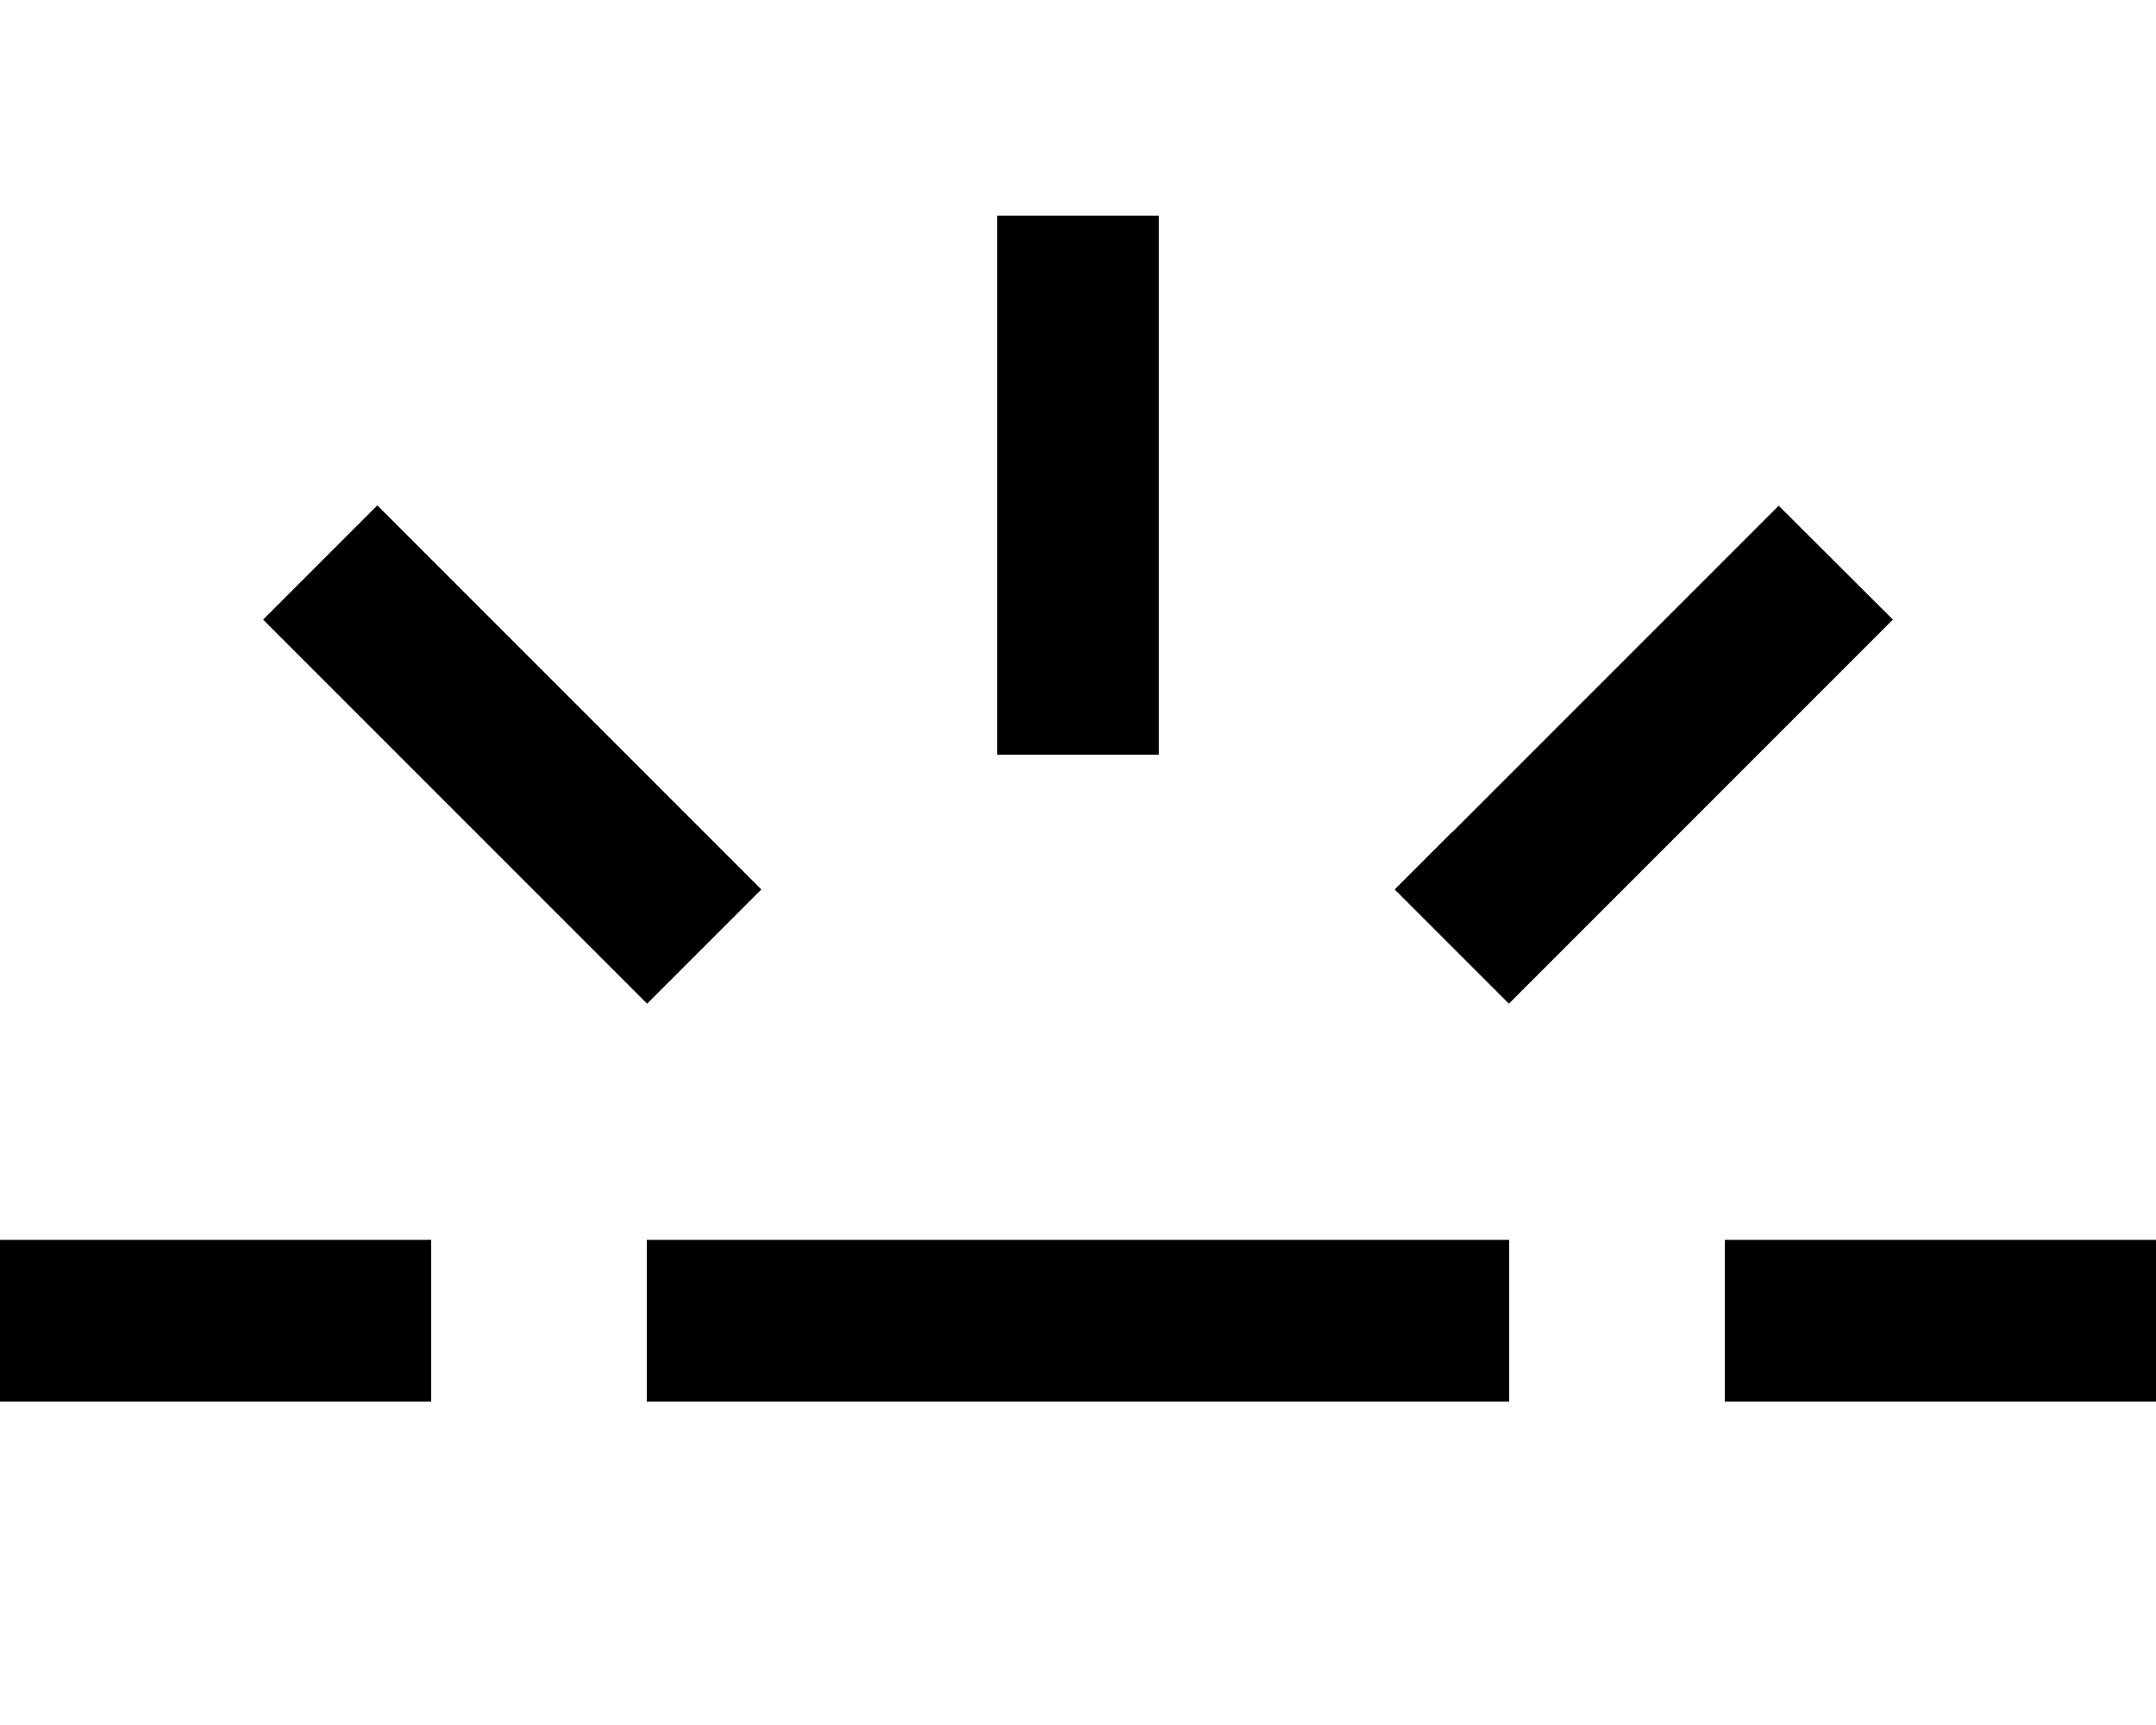
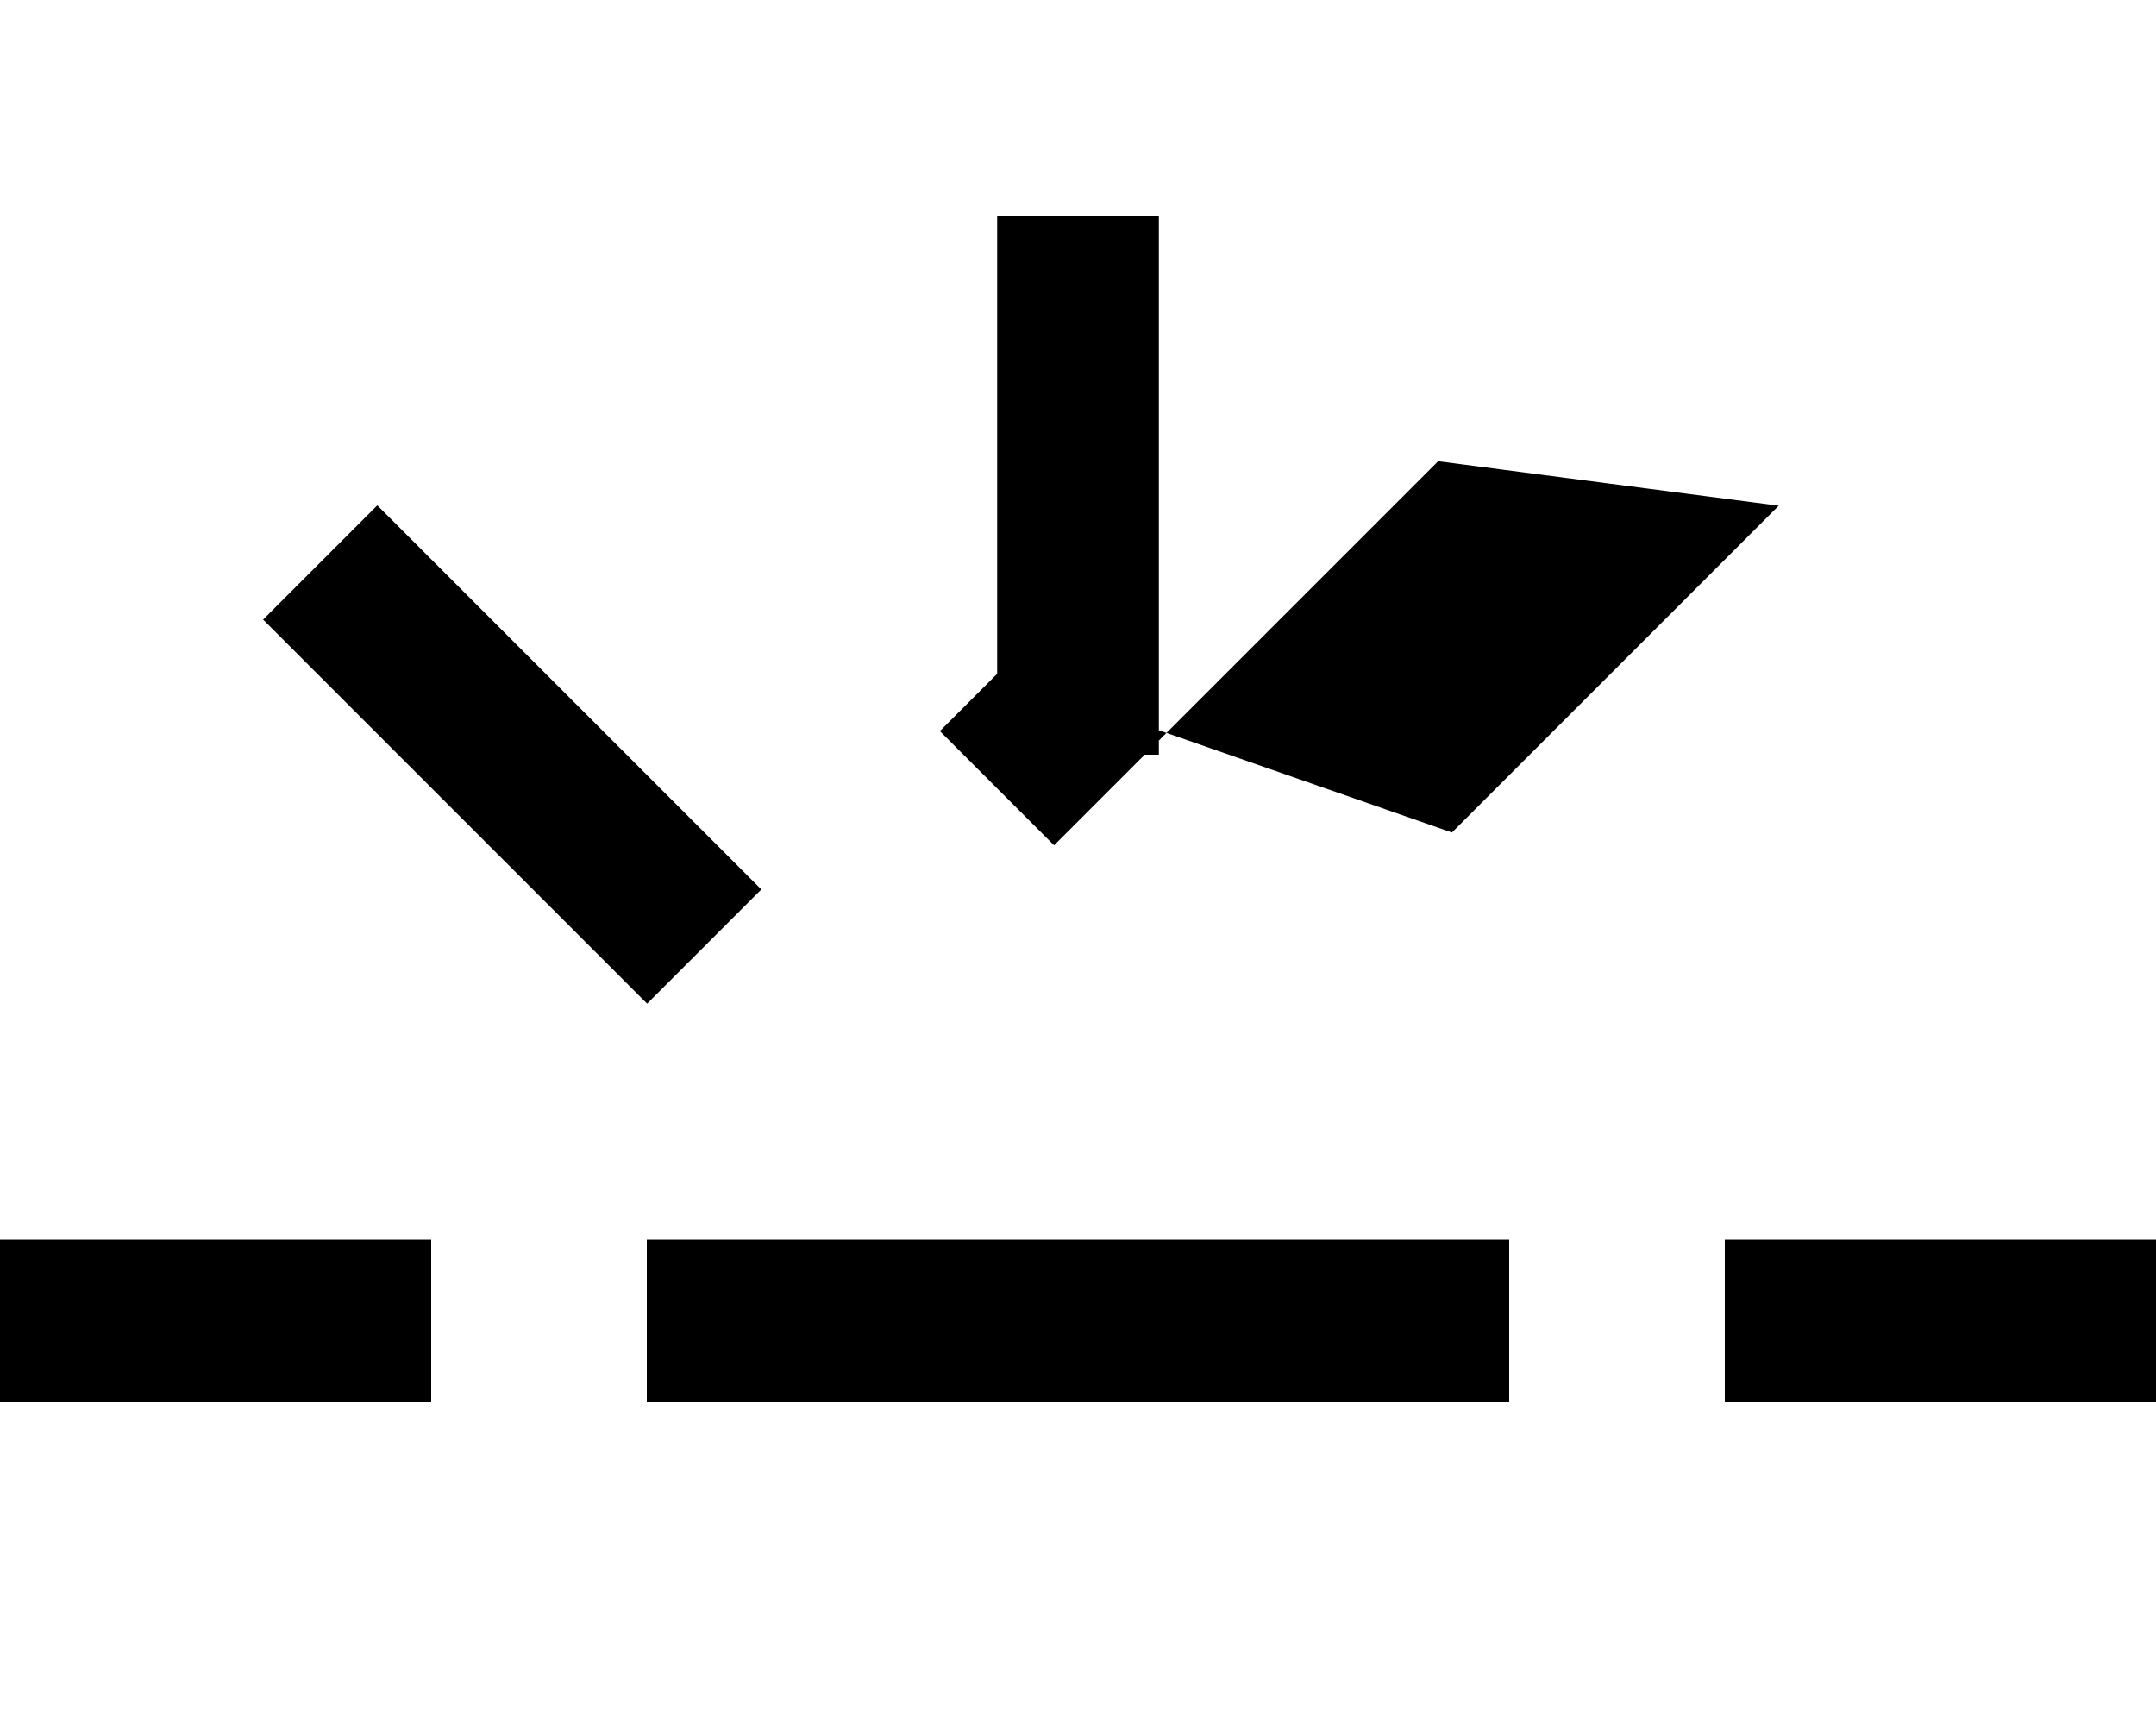
<svg xmlns="http://www.w3.org/2000/svg" viewBox="0 0 640 512">
-   <path fill="currentColor" d="M129 167l-17-17-33.9 33.9c.8 .8 33.1 33.1 97 97l17 17 33.9-33.9-97-97zm167 33l0 24 48 0 0-160-48 0 0 136zm135 47l-17 17 33.9 33.9 17-17c63.8-63.8 96.2-96.2 97-97L528 150.1c-.8 .8-33.1 33.1-97 97zM0 368l0 48 128 0 0-48-128 0zm216 0l-24 0 0 48 256 0 0-48-232 0zm320 0l-24 0 0 48 128 0 0-48-104 0z" />
+   <path fill="currentColor" d="M129 167l-17-17-33.9 33.9c.8 .8 33.1 33.1 97 97l17 17 33.9-33.9-97-97zm167 33l0 24 48 0 0-160-48 0 0 136zl-17 17 33.9 33.9 17-17c63.8-63.8 96.2-96.2 97-97L528 150.1c-.8 .8-33.1 33.1-97 97zM0 368l0 48 128 0 0-48-128 0zm216 0l-24 0 0 48 256 0 0-48-232 0zm320 0l-24 0 0 48 128 0 0-48-104 0z" />
</svg>